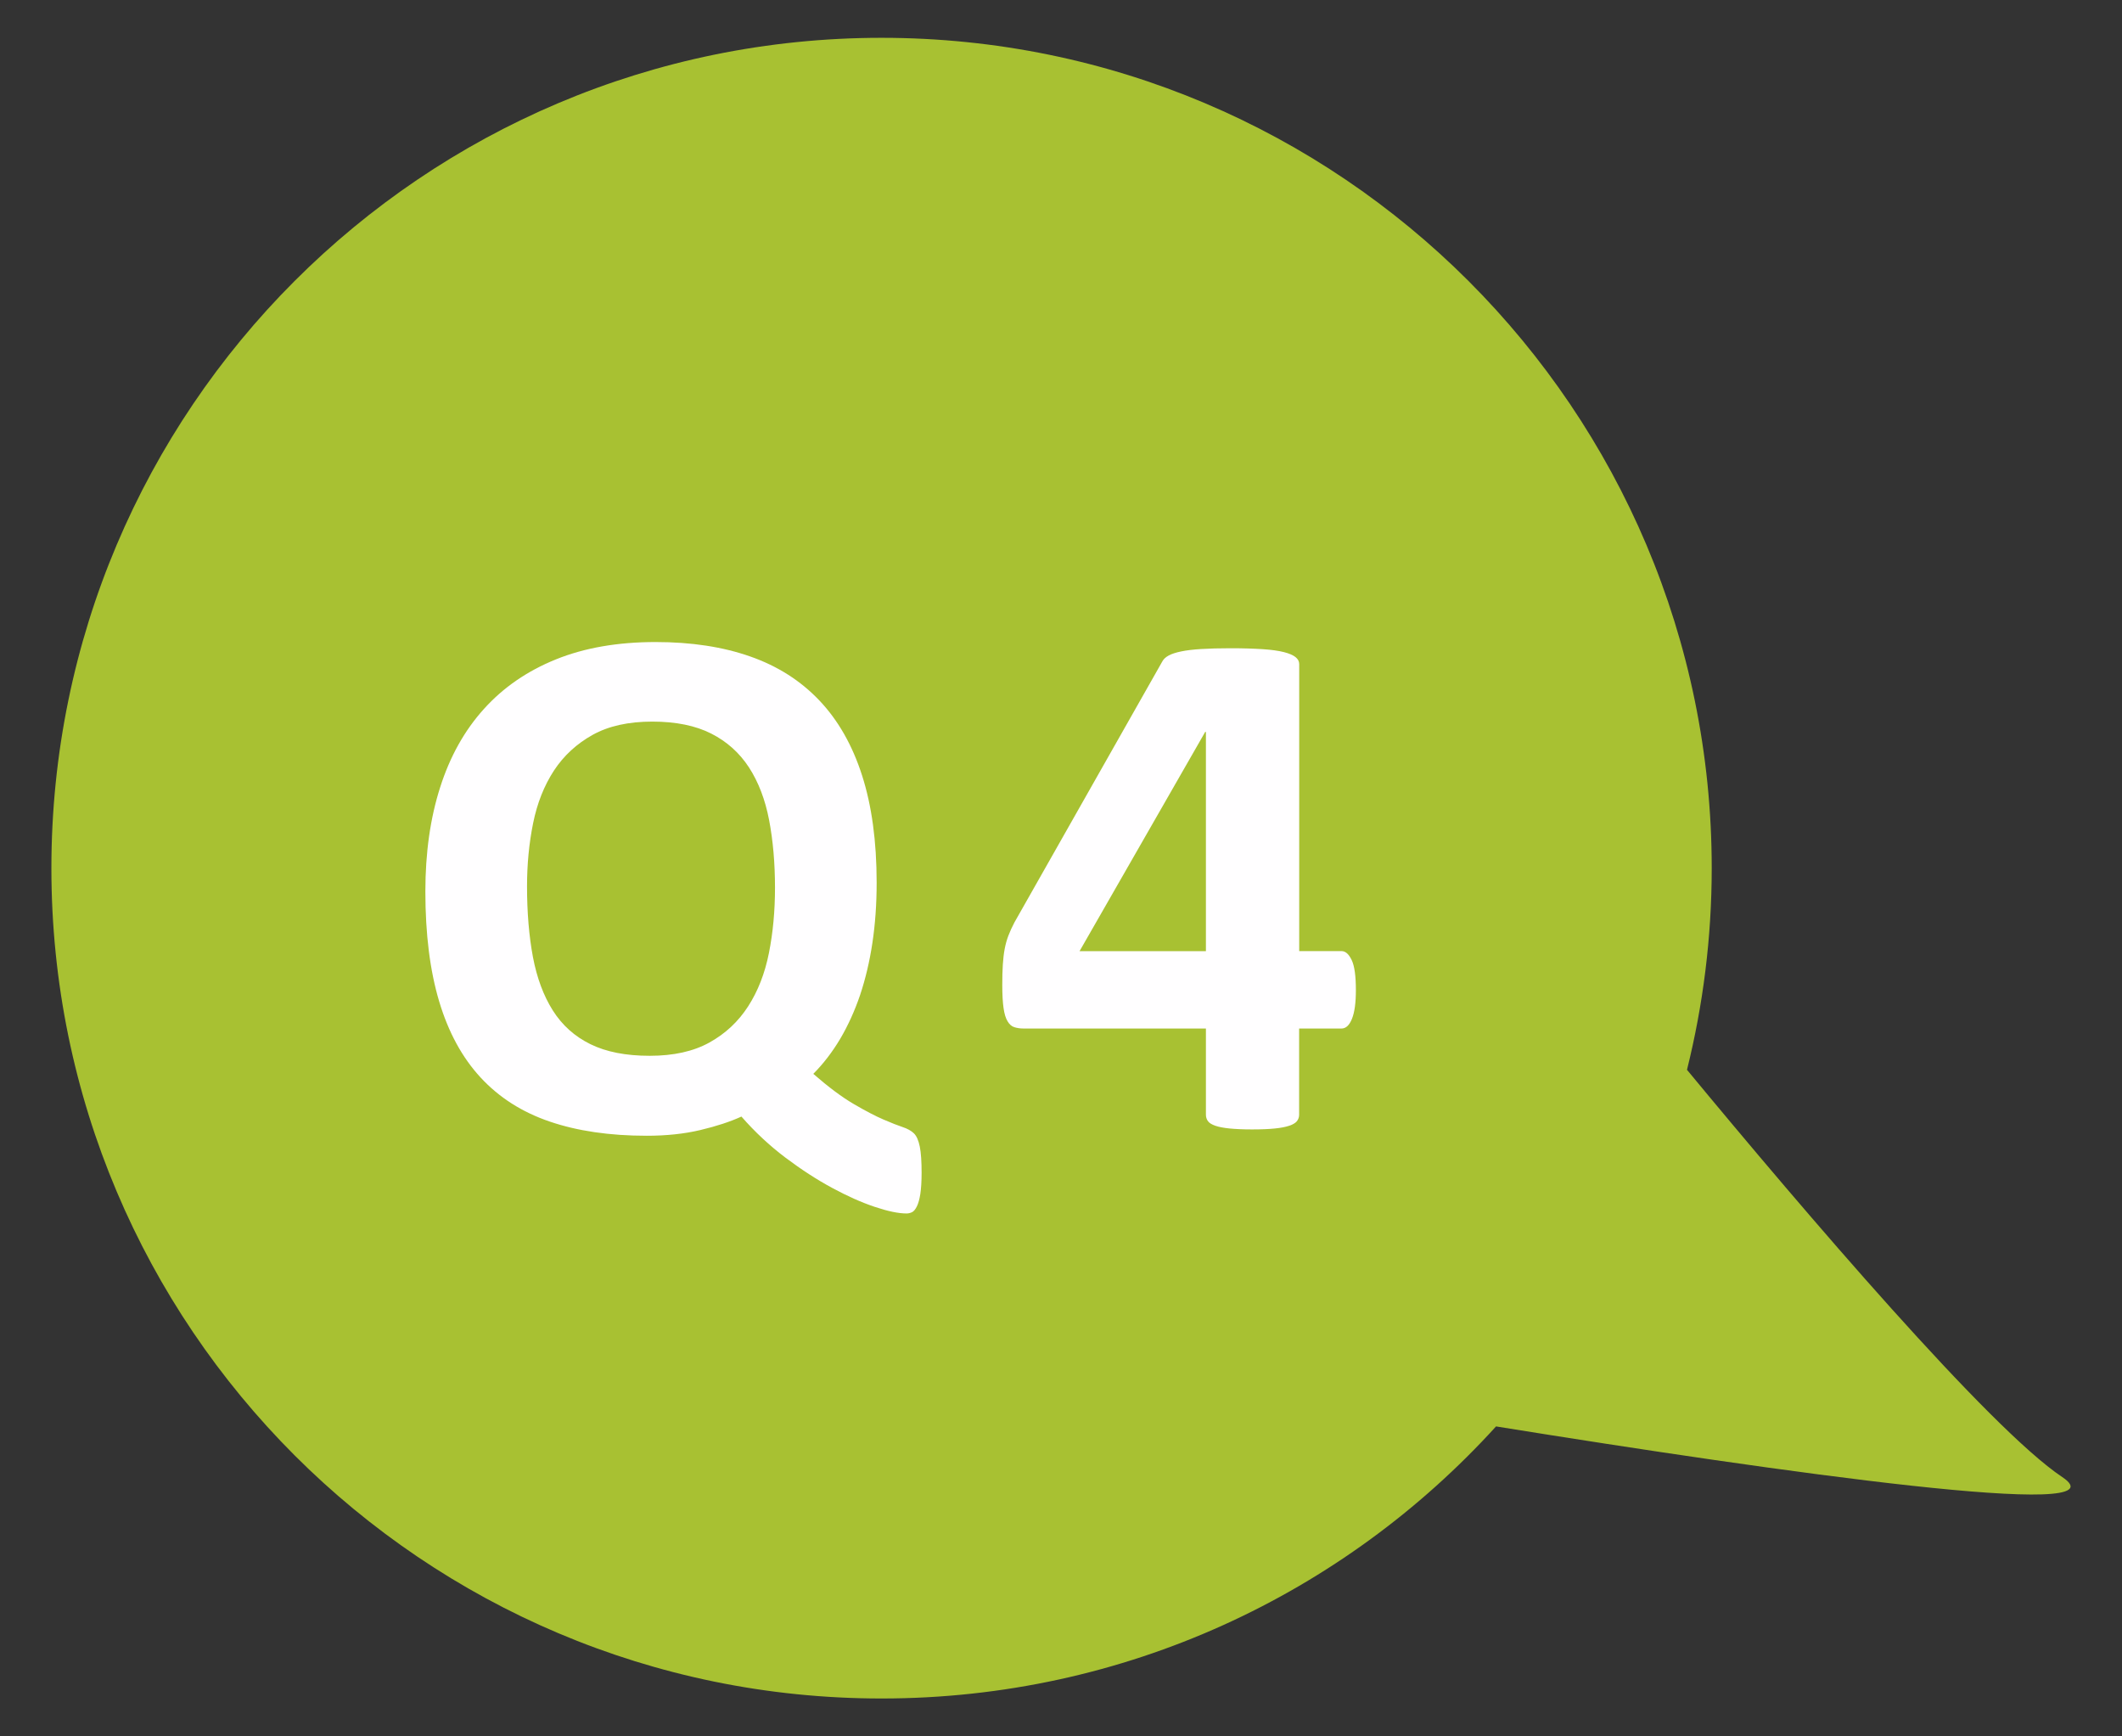
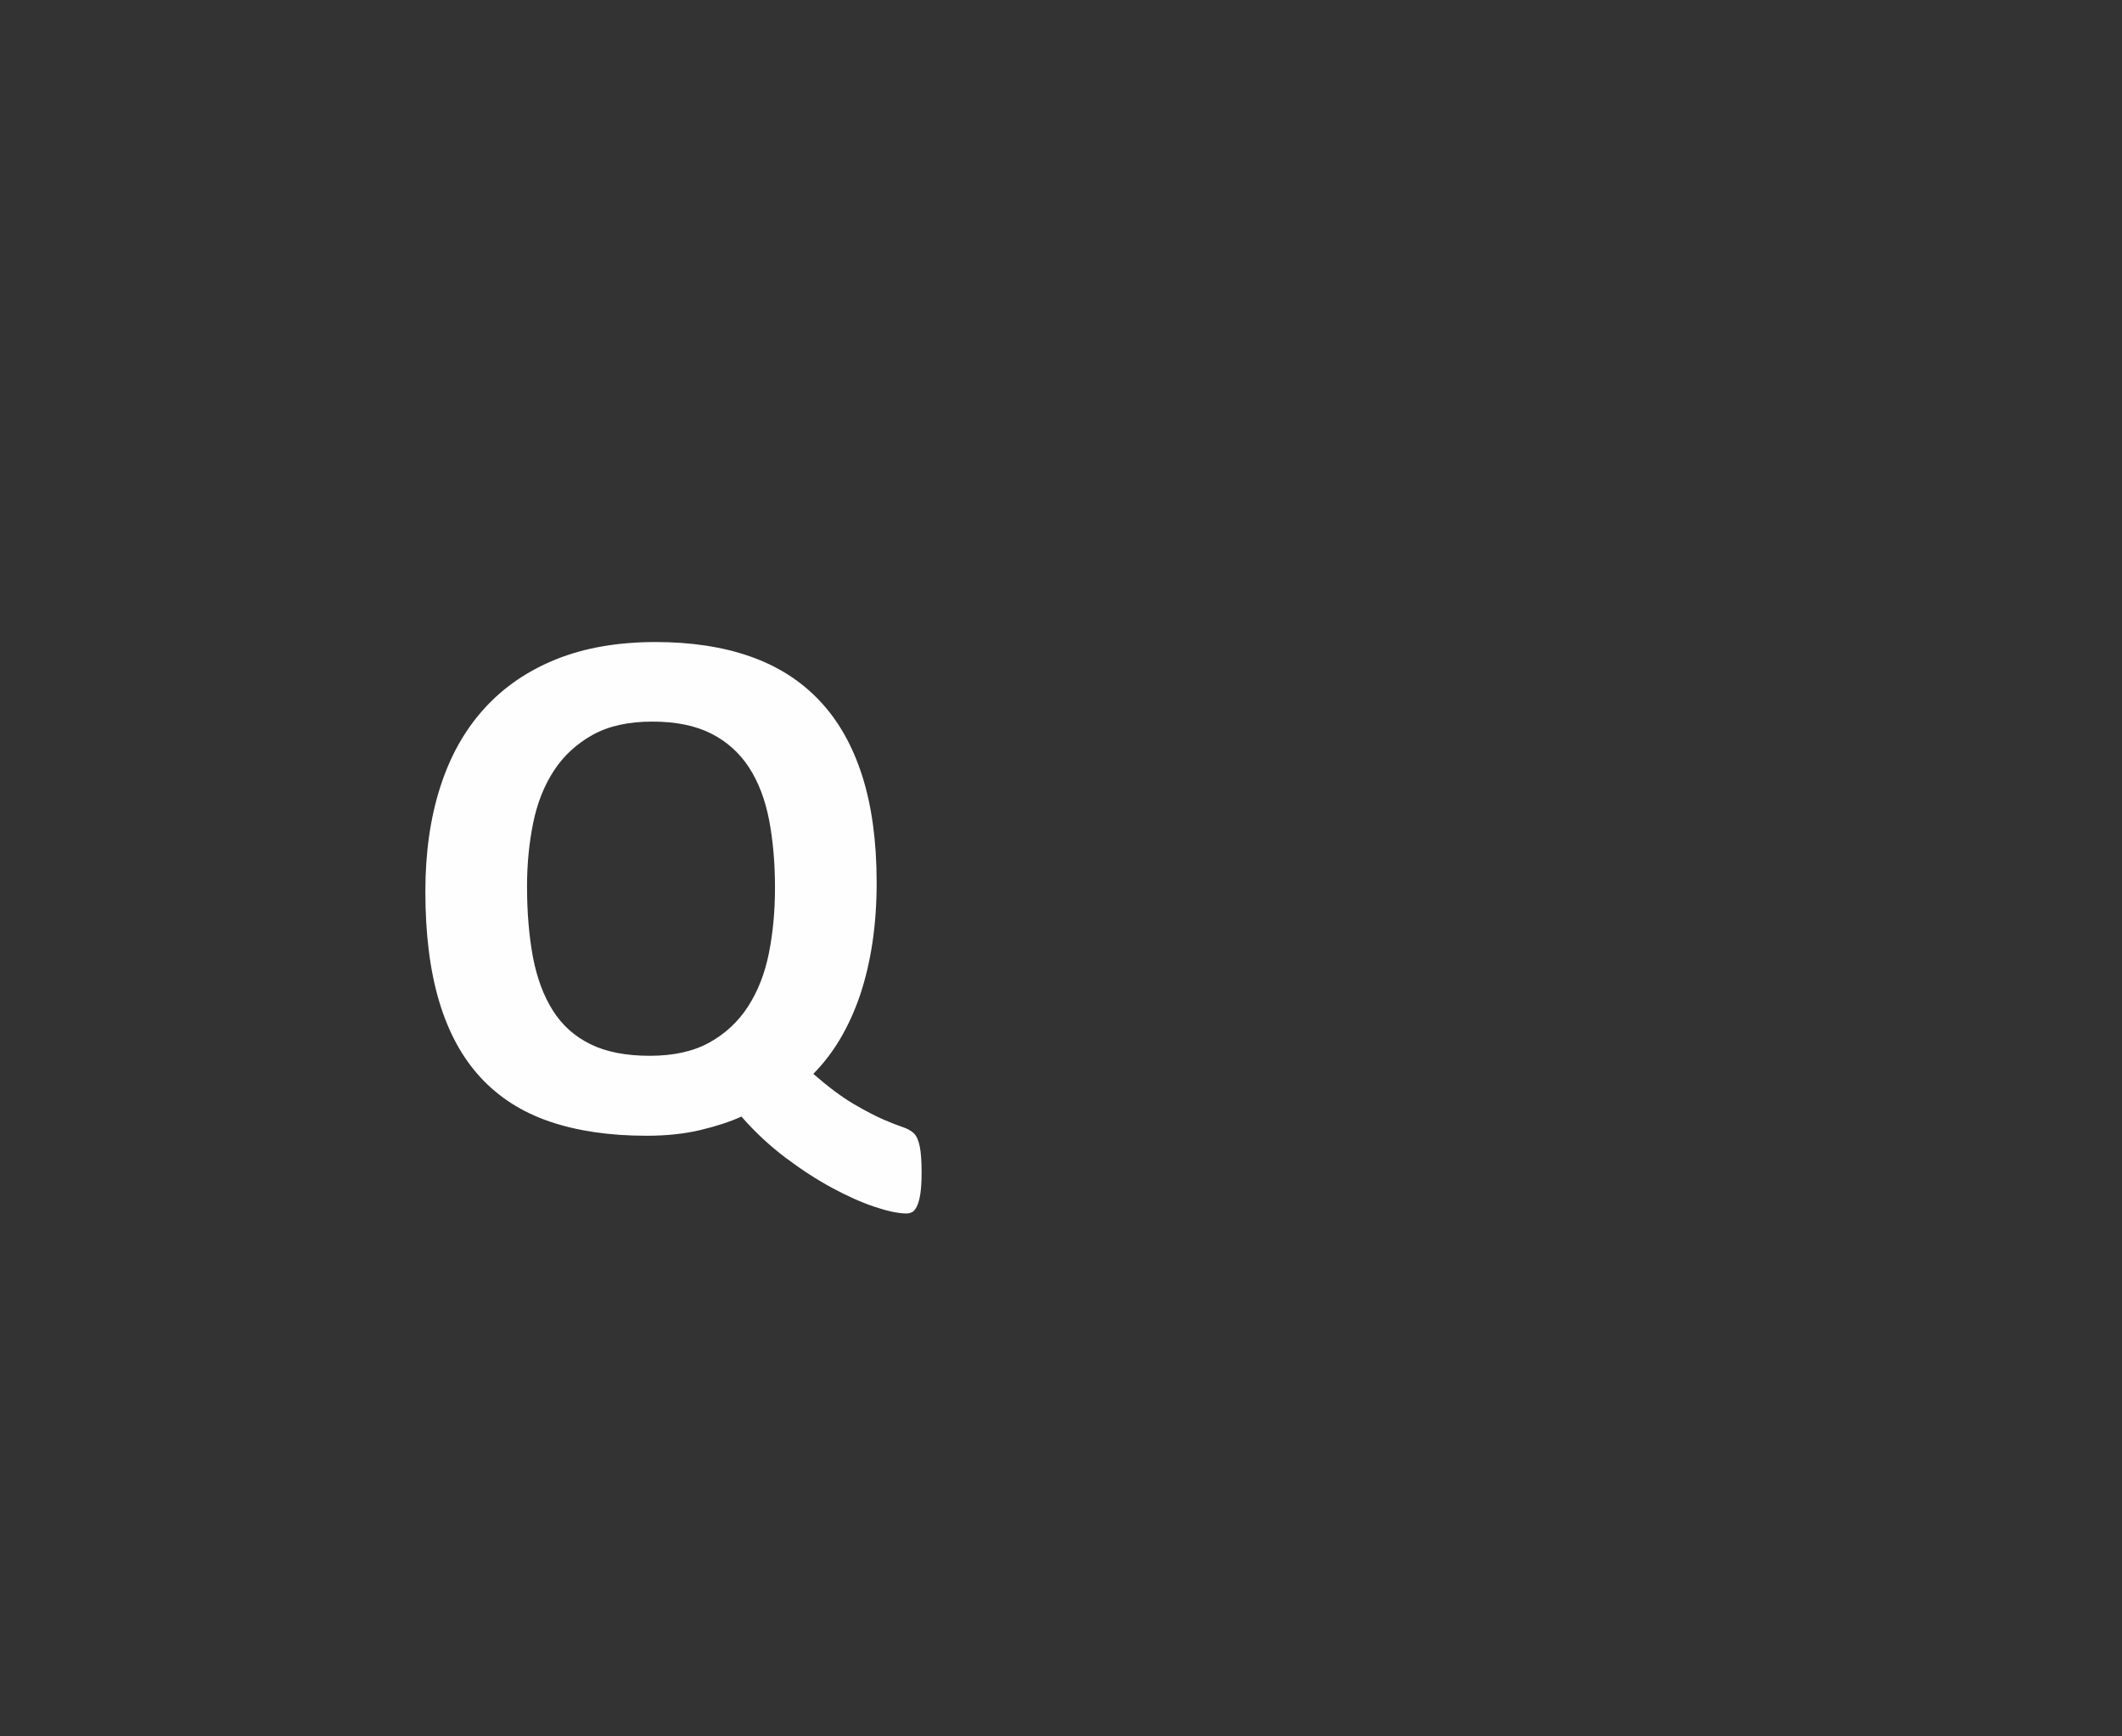
<svg xmlns="http://www.w3.org/2000/svg" version="1.1" id="圖層_1" x="0px" y="0px" width="55px" height="45px" viewBox="0 0 55 45" enable-background="new 0 0 55 45" xml:space="preserve">
  <rect x="0" y="0" width="55" height="45" fill="#333333" stroke="none" />
  <path fill="#A8C132" d="M-0.302,5276.218c-1.888-1.259-6.675-6.867-9.727-10.555c0.417-1.672,0.642-3.422,0.642-5.225  c0-11.884-9.633-21.52-21.518-21.52c-11.883,0-21.517,9.636-21.517,21.52c0,11.883,9.634,21.518,21.517,21.518  c6.313,0,11.991-2.719,15.927-7.051C-7.54,5276.102,1.42,5277.365-0.302,5276.218z" />
  <g>
-     <path fill="#FFFEFF" d="M-29.867,5268.328c0,0.229-0.011,0.413-0.033,0.554c-0.022,0.14-0.053,0.248-0.091,0.324   s-0.08,0.126-0.124,0.148s-0.092,0.033-0.143,0.033c-0.21,0-0.486-0.058-0.826-0.172s-0.708-0.278-1.103-0.492   c-0.395-0.213-0.797-0.474-1.208-0.782c-0.411-0.31-0.791-0.664-1.141-1.064c-0.293,0.133-0.647,0.25-1.064,0.348   c-0.417,0.099-0.88,0.148-1.389,0.148c-0.961,0-1.8-0.123-2.516-0.368c-0.716-0.244-1.313-0.625-1.79-1.141   c-0.478-0.516-0.835-1.173-1.074-1.972s-0.358-1.749-0.358-2.85c0-1,0.127-1.899,0.382-2.698c0.254-0.799,0.633-1.477,1.136-2.033   c0.502-0.558,1.125-0.985,1.866-1.284c0.742-0.3,1.603-0.449,2.583-0.449c0.923,0,1.739,0.124,2.449,0.373   c0.709,0.248,1.308,0.628,1.795,1.141s0.856,1.16,1.107,1.943c0.251,0.782,0.377,1.709,0.377,2.778c0,0.554-0.037,1.074-0.11,1.561   c-0.073,0.487-0.18,0.938-0.32,1.352c-0.14,0.414-0.312,0.792-0.516,1.136c-0.204,0.344-0.436,0.646-0.697,0.907   c0.395,0.344,0.745,0.605,1.05,0.783c0.306,0.179,0.562,0.312,0.769,0.401c0.207,0.09,0.373,0.154,0.497,0.195   c0.125,0.041,0.221,0.096,0.292,0.162c0.07,0.067,0.121,0.182,0.153,0.344C-29.883,5267.817-29.867,5268.041-29.867,5268.328z    M-33.667,5260.947c0-0.644-0.051-1.229-0.153-1.757c-0.102-0.528-0.275-0.982-0.521-1.361c-0.245-0.378-0.571-0.671-0.979-0.878   c-0.408-0.207-0.917-0.311-1.528-0.311c-0.618,0-1.133,0.114-1.547,0.344s-0.748,0.538-1.002,0.926   c-0.255,0.389-0.435,0.843-0.54,1.361s-0.158,1.064-0.158,1.638c0,0.681,0.051,1.292,0.153,1.833   c0.102,0.541,0.274,1.002,0.516,1.385c0.242,0.382,0.566,0.673,0.974,0.873c0.407,0.201,0.919,0.301,1.537,0.301   c0.617,0,1.133-0.114,1.547-0.344c0.414-0.229,0.748-0.541,1.002-0.936s0.435-0.856,0.54-1.385S-33.667,5261.545-33.667,5260.947z" />
-     <path fill="#FFFEFF" d="M-19.108,5266.198c0,0.179-0.01,0.33-0.029,0.454s-0.046,0.223-0.081,0.296   c-0.035,0.073-0.075,0.126-0.12,0.157c-0.044,0.032-0.095,0.048-0.153,0.048h-6.817c-0.051,0-0.099-0.016-0.143-0.048   c-0.044-0.031-0.084-0.084-0.119-0.157c-0.035-0.073-0.062-0.172-0.082-0.296c-0.019-0.124-0.028-0.275-0.028-0.454   c0-0.185,0.008-0.339,0.024-0.463c0.016-0.124,0.041-0.225,0.076-0.301s0.075-0.132,0.119-0.167   c0.045-0.035,0.096-0.053,0.153-0.053h2.301v-8.039l-1.986,1.098c-0.146,0.07-0.266,0.113-0.358,0.129s-0.166-0.003-0.219-0.058   c-0.054-0.054-0.091-0.147-0.11-0.281s-0.029-0.321-0.029-0.563c0-0.152,0.003-0.278,0.01-0.377   c0.006-0.099,0.022-0.183,0.047-0.253s0.061-0.128,0.105-0.172c0.044-0.045,0.105-0.093,0.181-0.144l2.654-1.719   c0.032-0.025,0.072-0.046,0.12-0.062c0.047-0.017,0.11-0.029,0.186-0.038c0.076-0.01,0.177-0.017,0.301-0.02   s0.285-0.005,0.482-0.005c0.242,0,0.438,0.005,0.587,0.015s0.263,0.025,0.339,0.048c0.077,0.022,0.127,0.052,0.153,0.091   c0.025,0.038,0.038,0.086,0.038,0.143v10.207h2.015c0.058,0,0.11,0.018,0.158,0.053s0.089,0.091,0.124,0.167   s0.061,0.177,0.077,0.301C-19.116,5265.859-19.108,5266.014-19.108,5266.198z" />
-   </g>
+     </g>
  <g>
-     <path fill="#A8C132" d="M53.452,38.28c-1.888-1.258-6.676-6.867-9.727-10.555c0.416-1.672,0.641-3.422,0.641-5.225   c0-11.883-9.633-21.52-21.517-21.52c-11.883,0-21.517,9.637-21.517,21.52s9.634,21.518,21.517,21.518   c6.313,0,11.99-2.719,15.927-7.051C46.214,38.165,55.174,39.429,53.452,38.28z" />
    <g>
      <path fill="#FFFEFF" d="M23.887,30.389c0,0.229-0.012,0.413-0.033,0.554c-0.022,0.14-0.053,0.248-0.091,0.324    s-0.079,0.126-0.124,0.148c-0.045,0.021-0.092,0.033-0.143,0.033c-0.211,0-0.486-0.058-0.826-0.172    c-0.341-0.114-0.709-0.278-1.104-0.492c-0.395-0.213-0.797-0.474-1.207-0.782c-0.411-0.31-0.791-0.664-1.142-1.065    c-0.293,0.134-0.647,0.25-1.064,0.349s-0.88,0.148-1.39,0.148c-0.961,0-1.799-0.123-2.516-0.368    c-0.717-0.244-1.313-0.625-1.79-1.141s-0.835-1.173-1.074-1.972s-0.358-1.749-0.358-2.851c0-0.999,0.127-1.898,0.383-2.697    c0.254-0.799,0.633-1.477,1.136-2.033c0.503-0.558,1.125-0.985,1.866-1.284c0.742-0.3,1.603-0.449,2.583-0.449    c0.923,0,1.739,0.124,2.449,0.373c0.71,0.248,1.308,0.628,1.795,1.141s0.856,1.16,1.107,1.943    c0.251,0.782,0.378,1.709,0.378,2.778c0,0.554-0.037,1.074-0.11,1.561c-0.073,0.487-0.181,0.938-0.319,1.352    c-0.141,0.414-0.313,0.792-0.516,1.136c-0.205,0.344-0.437,0.646-0.697,0.907c0.395,0.344,0.744,0.605,1.05,0.783    c0.306,0.179,0.562,0.312,0.769,0.401c0.207,0.089,0.373,0.154,0.496,0.195c0.125,0.041,0.222,0.096,0.292,0.162    c0.069,0.067,0.12,0.182,0.153,0.344C23.872,29.878,23.887,30.102,23.887,30.389z M20.087,23.008c0-0.644-0.052-1.229-0.153-1.757    s-0.275-0.982-0.52-1.361c-0.246-0.378-0.572-0.671-0.979-0.878c-0.408-0.207-0.918-0.311-1.528-0.311    c-0.618,0-1.134,0.114-1.547,0.344s-0.748,0.538-1.003,0.926c-0.254,0.39-0.434,0.843-0.539,1.361s-0.158,1.064-0.158,1.638    c0,0.682,0.052,1.292,0.153,1.833c0.103,0.541,0.274,1.002,0.516,1.385c0.242,0.382,0.566,0.673,0.974,0.873    c0.408,0.201,0.92,0.301,1.537,0.301s1.133-0.114,1.547-0.344c0.414-0.229,0.748-0.541,1.003-0.936s0.435-0.856,0.54-1.385    C20.035,24.169,20.087,23.605,20.087,23.008z" />
-       <path fill="#FFFEFF" d="M35.143,25.662c0,0.324-0.033,0.571-0.101,0.74c-0.067,0.168-0.157,0.253-0.272,0.253h-1.098v2.234    c0,0.063-0.02,0.119-0.057,0.167c-0.039,0.048-0.105,0.087-0.201,0.119s-0.22,0.056-0.373,0.071    c-0.152,0.016-0.35,0.024-0.592,0.024c-0.229,0-0.422-0.009-0.577-0.024c-0.156-0.016-0.28-0.039-0.372-0.071    c-0.093-0.032-0.156-0.071-0.191-0.119s-0.053-0.104-0.053-0.167v-2.234H26.53c-0.089,0-0.168-0.012-0.238-0.034    c-0.07-0.021-0.129-0.072-0.176-0.152c-0.049-0.079-0.084-0.194-0.105-0.344c-0.022-0.149-0.033-0.349-0.033-0.597    c0-0.204,0.004-0.38,0.014-0.53c0.01-0.149,0.025-0.284,0.048-0.405s0.054-0.234,0.096-0.344c0.041-0.108,0.094-0.223,0.157-0.344    l3.837-6.77c0.032-0.058,0.086-0.106,0.163-0.148c0.076-0.041,0.183-0.076,0.319-0.104c0.137-0.029,0.311-0.05,0.521-0.063    s0.465-0.02,0.765-0.02c0.324,0,0.602,0.009,0.83,0.024s0.412,0.041,0.549,0.076s0.237,0.078,0.301,0.129    c0.064,0.051,0.096,0.111,0.096,0.182v7.438h1.098c0.102,0,0.189,0.078,0.263,0.234S35.143,25.299,35.143,25.662z M31.256,18.969    h-0.019l-3.256,5.681h3.275V18.969z" />
    </g>
  </g>
</svg>